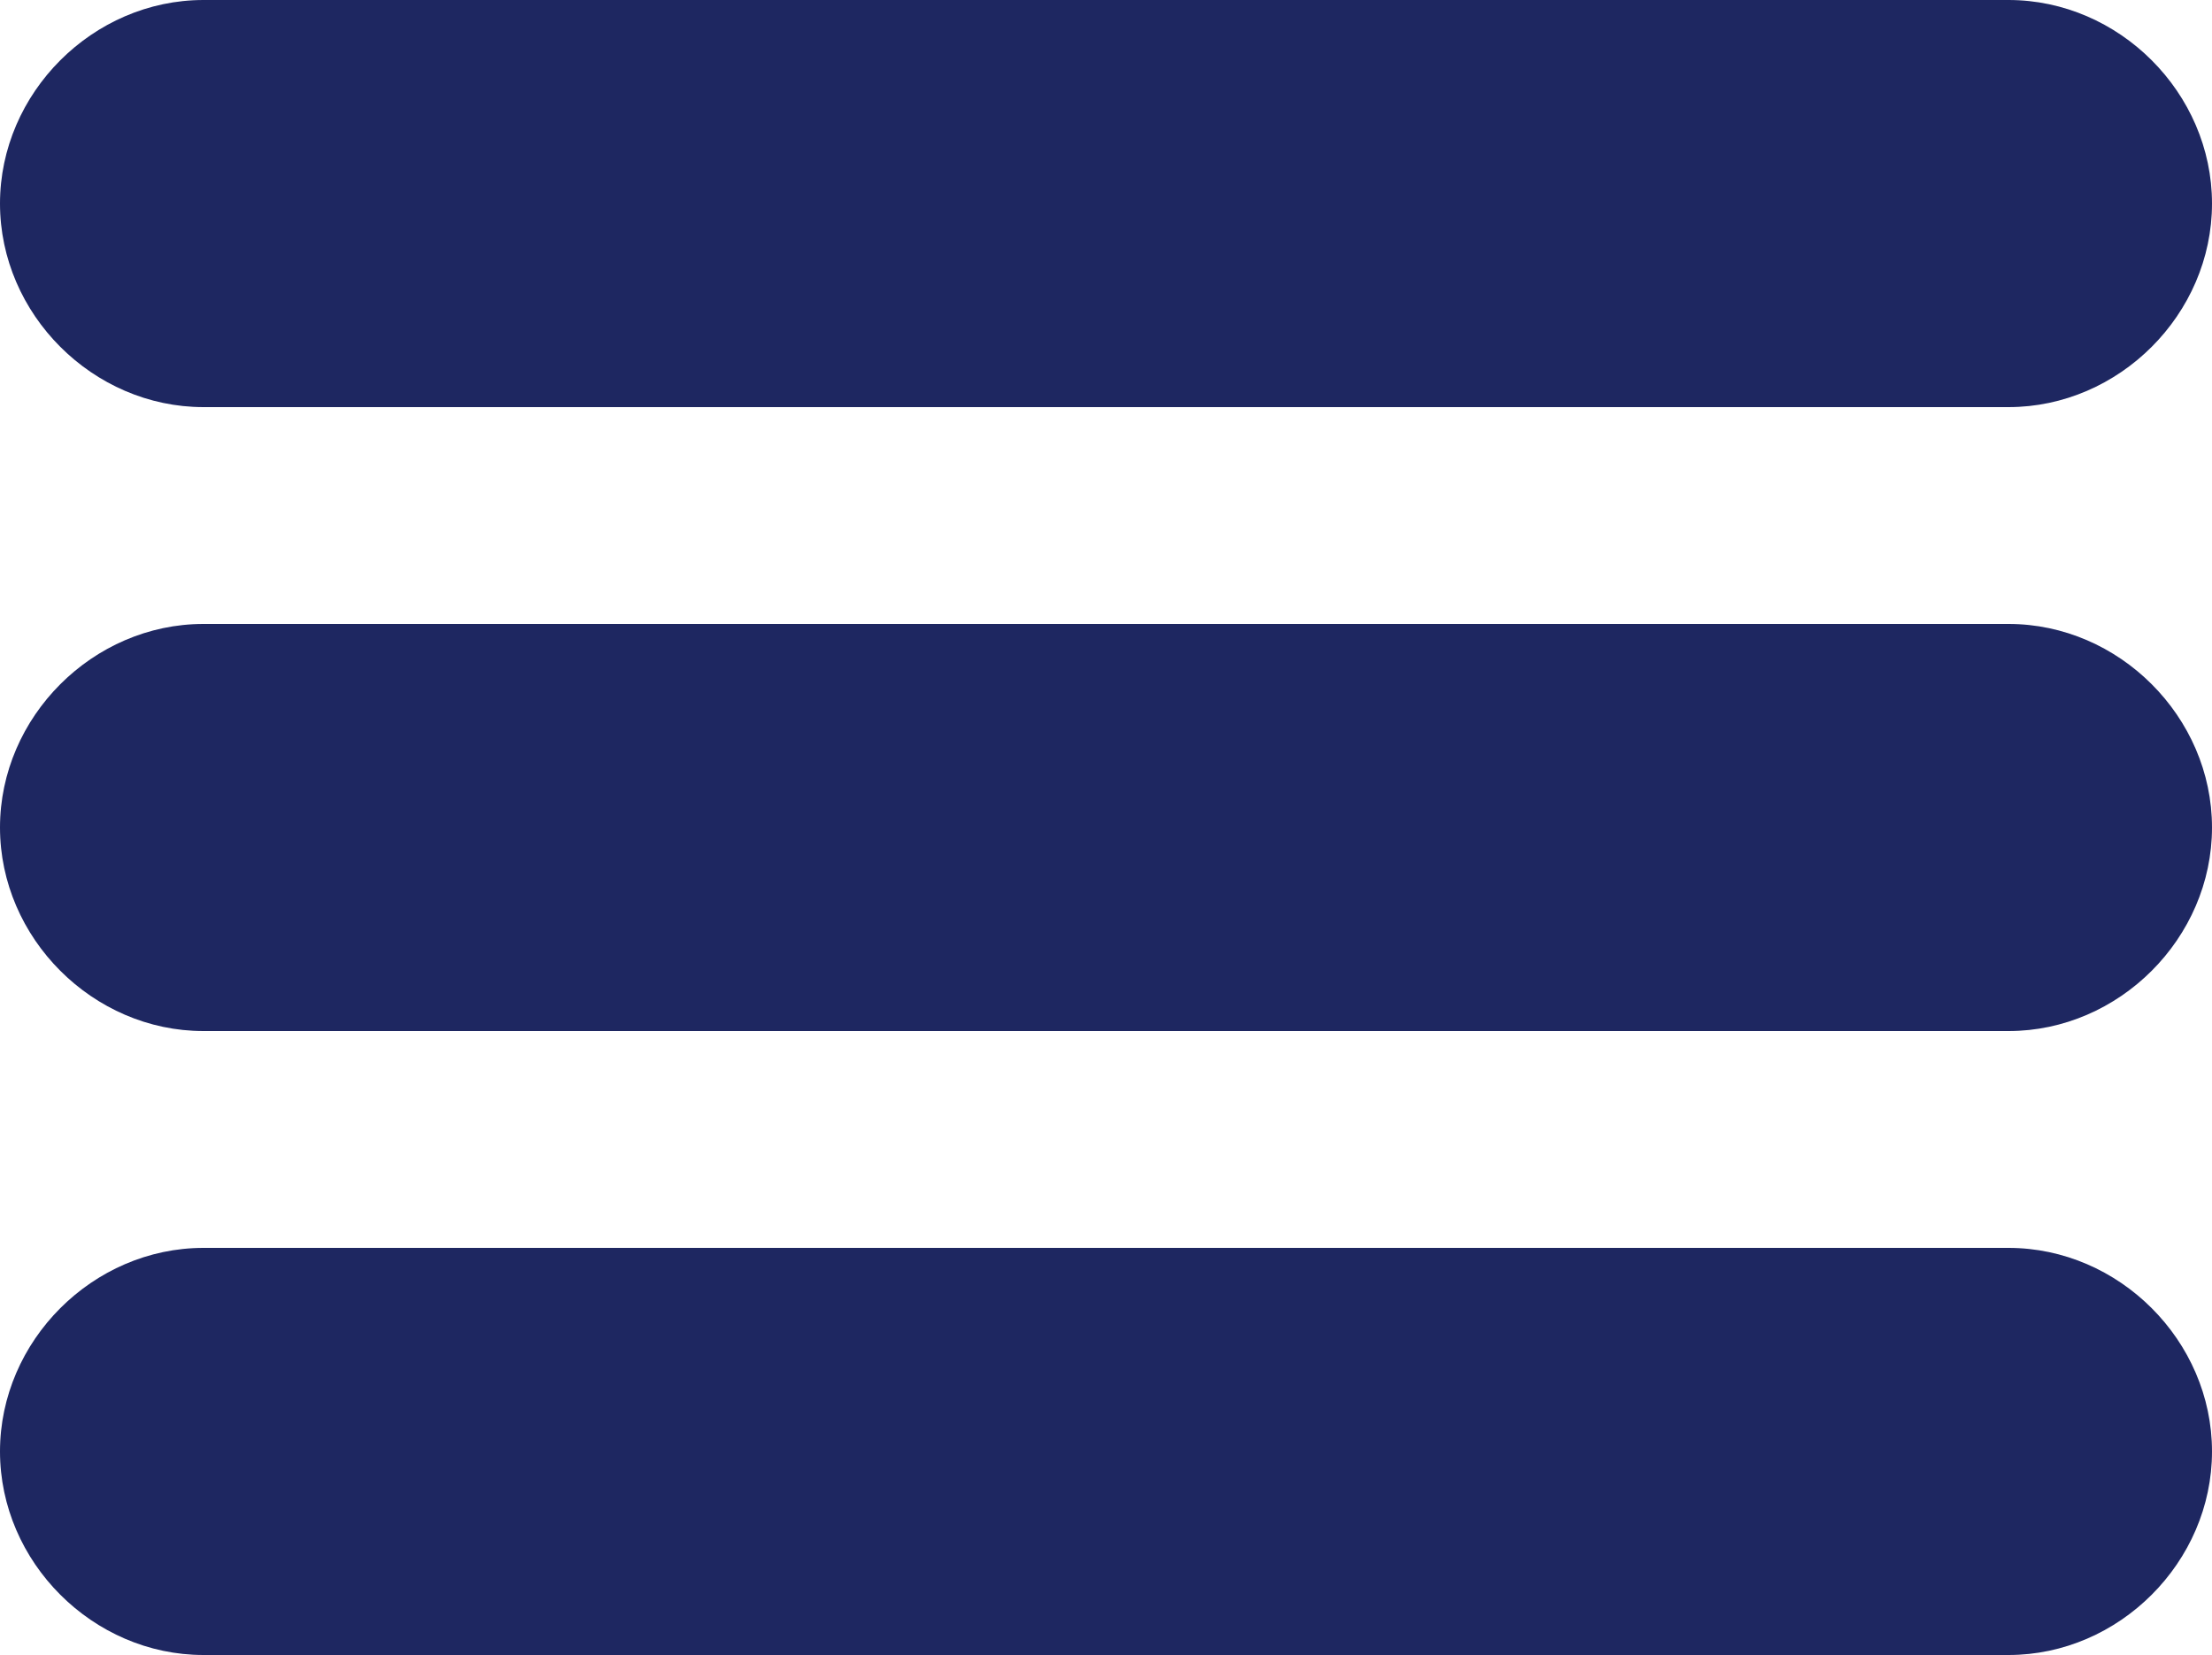
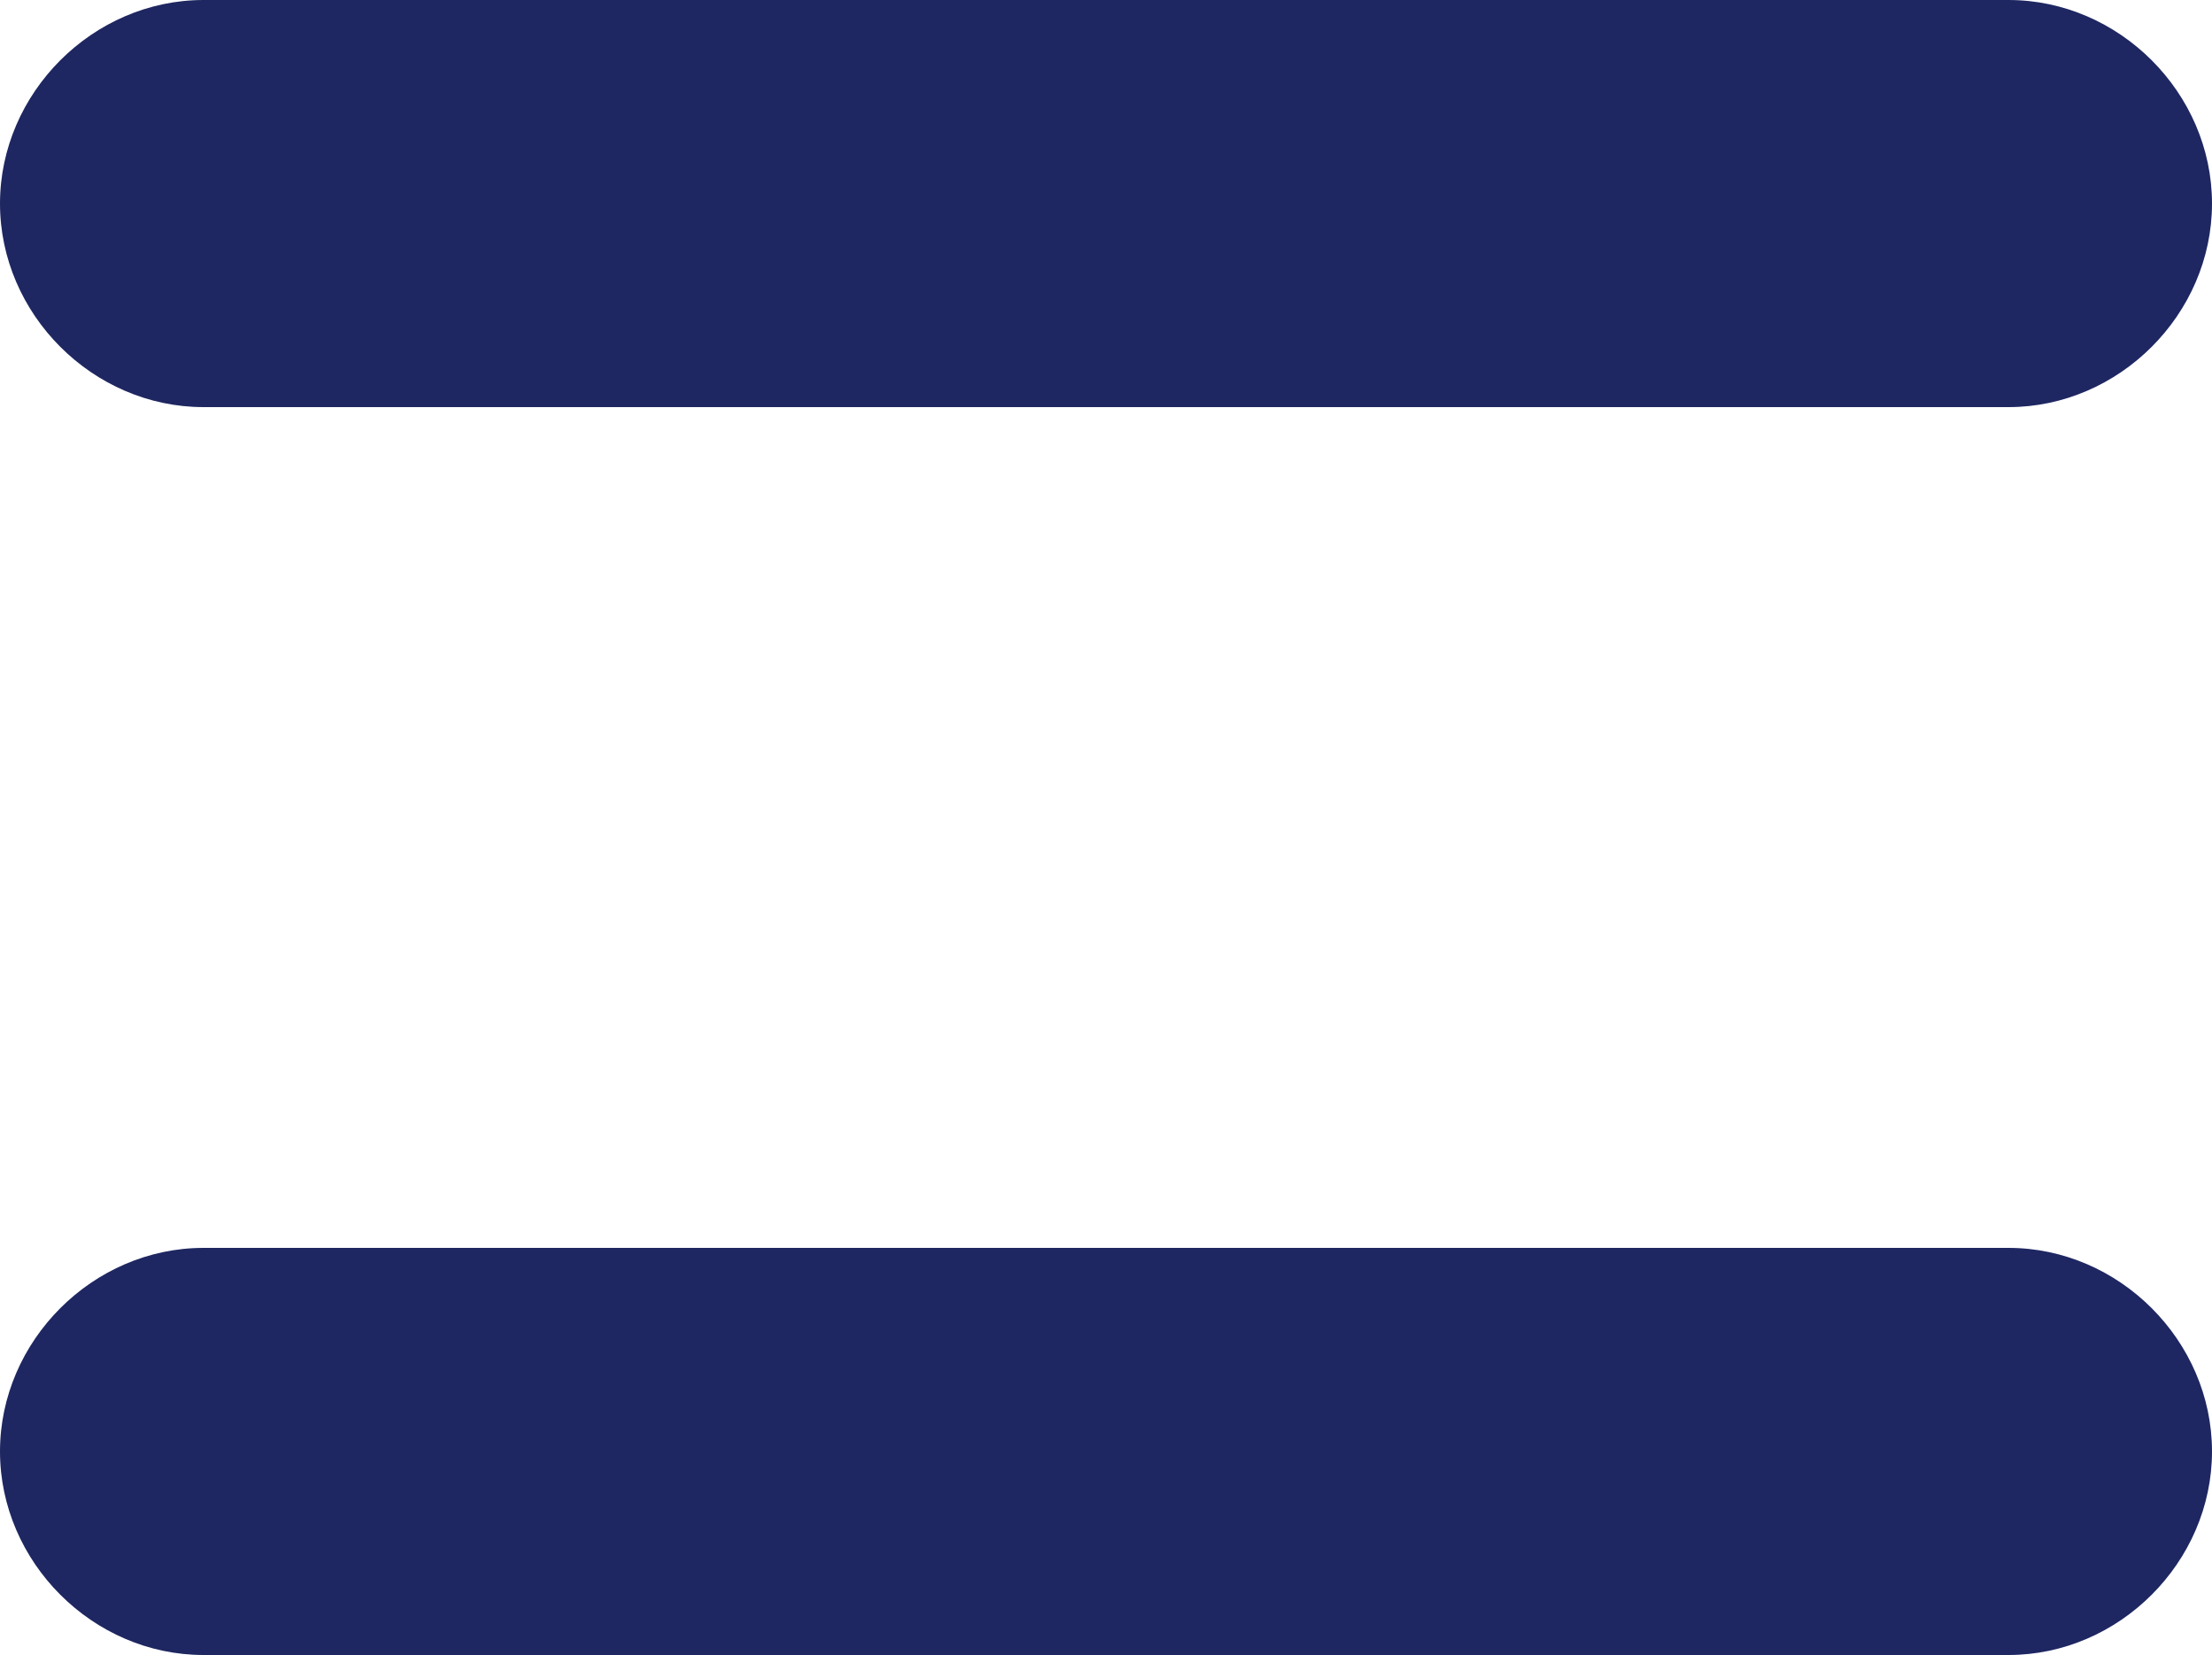
<svg xmlns="http://www.w3.org/2000/svg" version="1.1" id="Ebene_1" x="0px" y="0px" viewBox="0 0 50 37.4" style="enable-background:new 0 0 50 37.4;" xml:space="preserve">
  <style type="text/css">
	.st0{fill:#1e2761;}
</style>
  <g>
    <path class="st0" d="M45.4,0H4.6C2.1,0,0,2.1,0,4.6c0,2.5,2.1,4.6,4.6,4.6h40.8c2.5,0,4.6-2.1,4.6-4.6C50,2.1,47.9,0,45.4,0z" />
-     <path class="st0" d="M45.4,14.1H4.6c-2.5,0-4.6,2.1-4.6,4.6c0,2.5,2.1,4.6,4.6,4.6h40.8c2.5,0,4.6-2.1,4.6-4.6   C50,16.2,47.9,14.1,45.4,14.1L45.4,14.1z" />
    <path class="st0" d="M45.4,28.2H4.6c-2.5,0-4.6,2.1-4.6,4.6c0,2.5,2.1,4.6,4.6,4.6h40.8c2.5,0,4.6-2.1,4.6-4.6   C50,30.3,47.9,28.2,45.4,28.2z" />
  </g>
</svg>